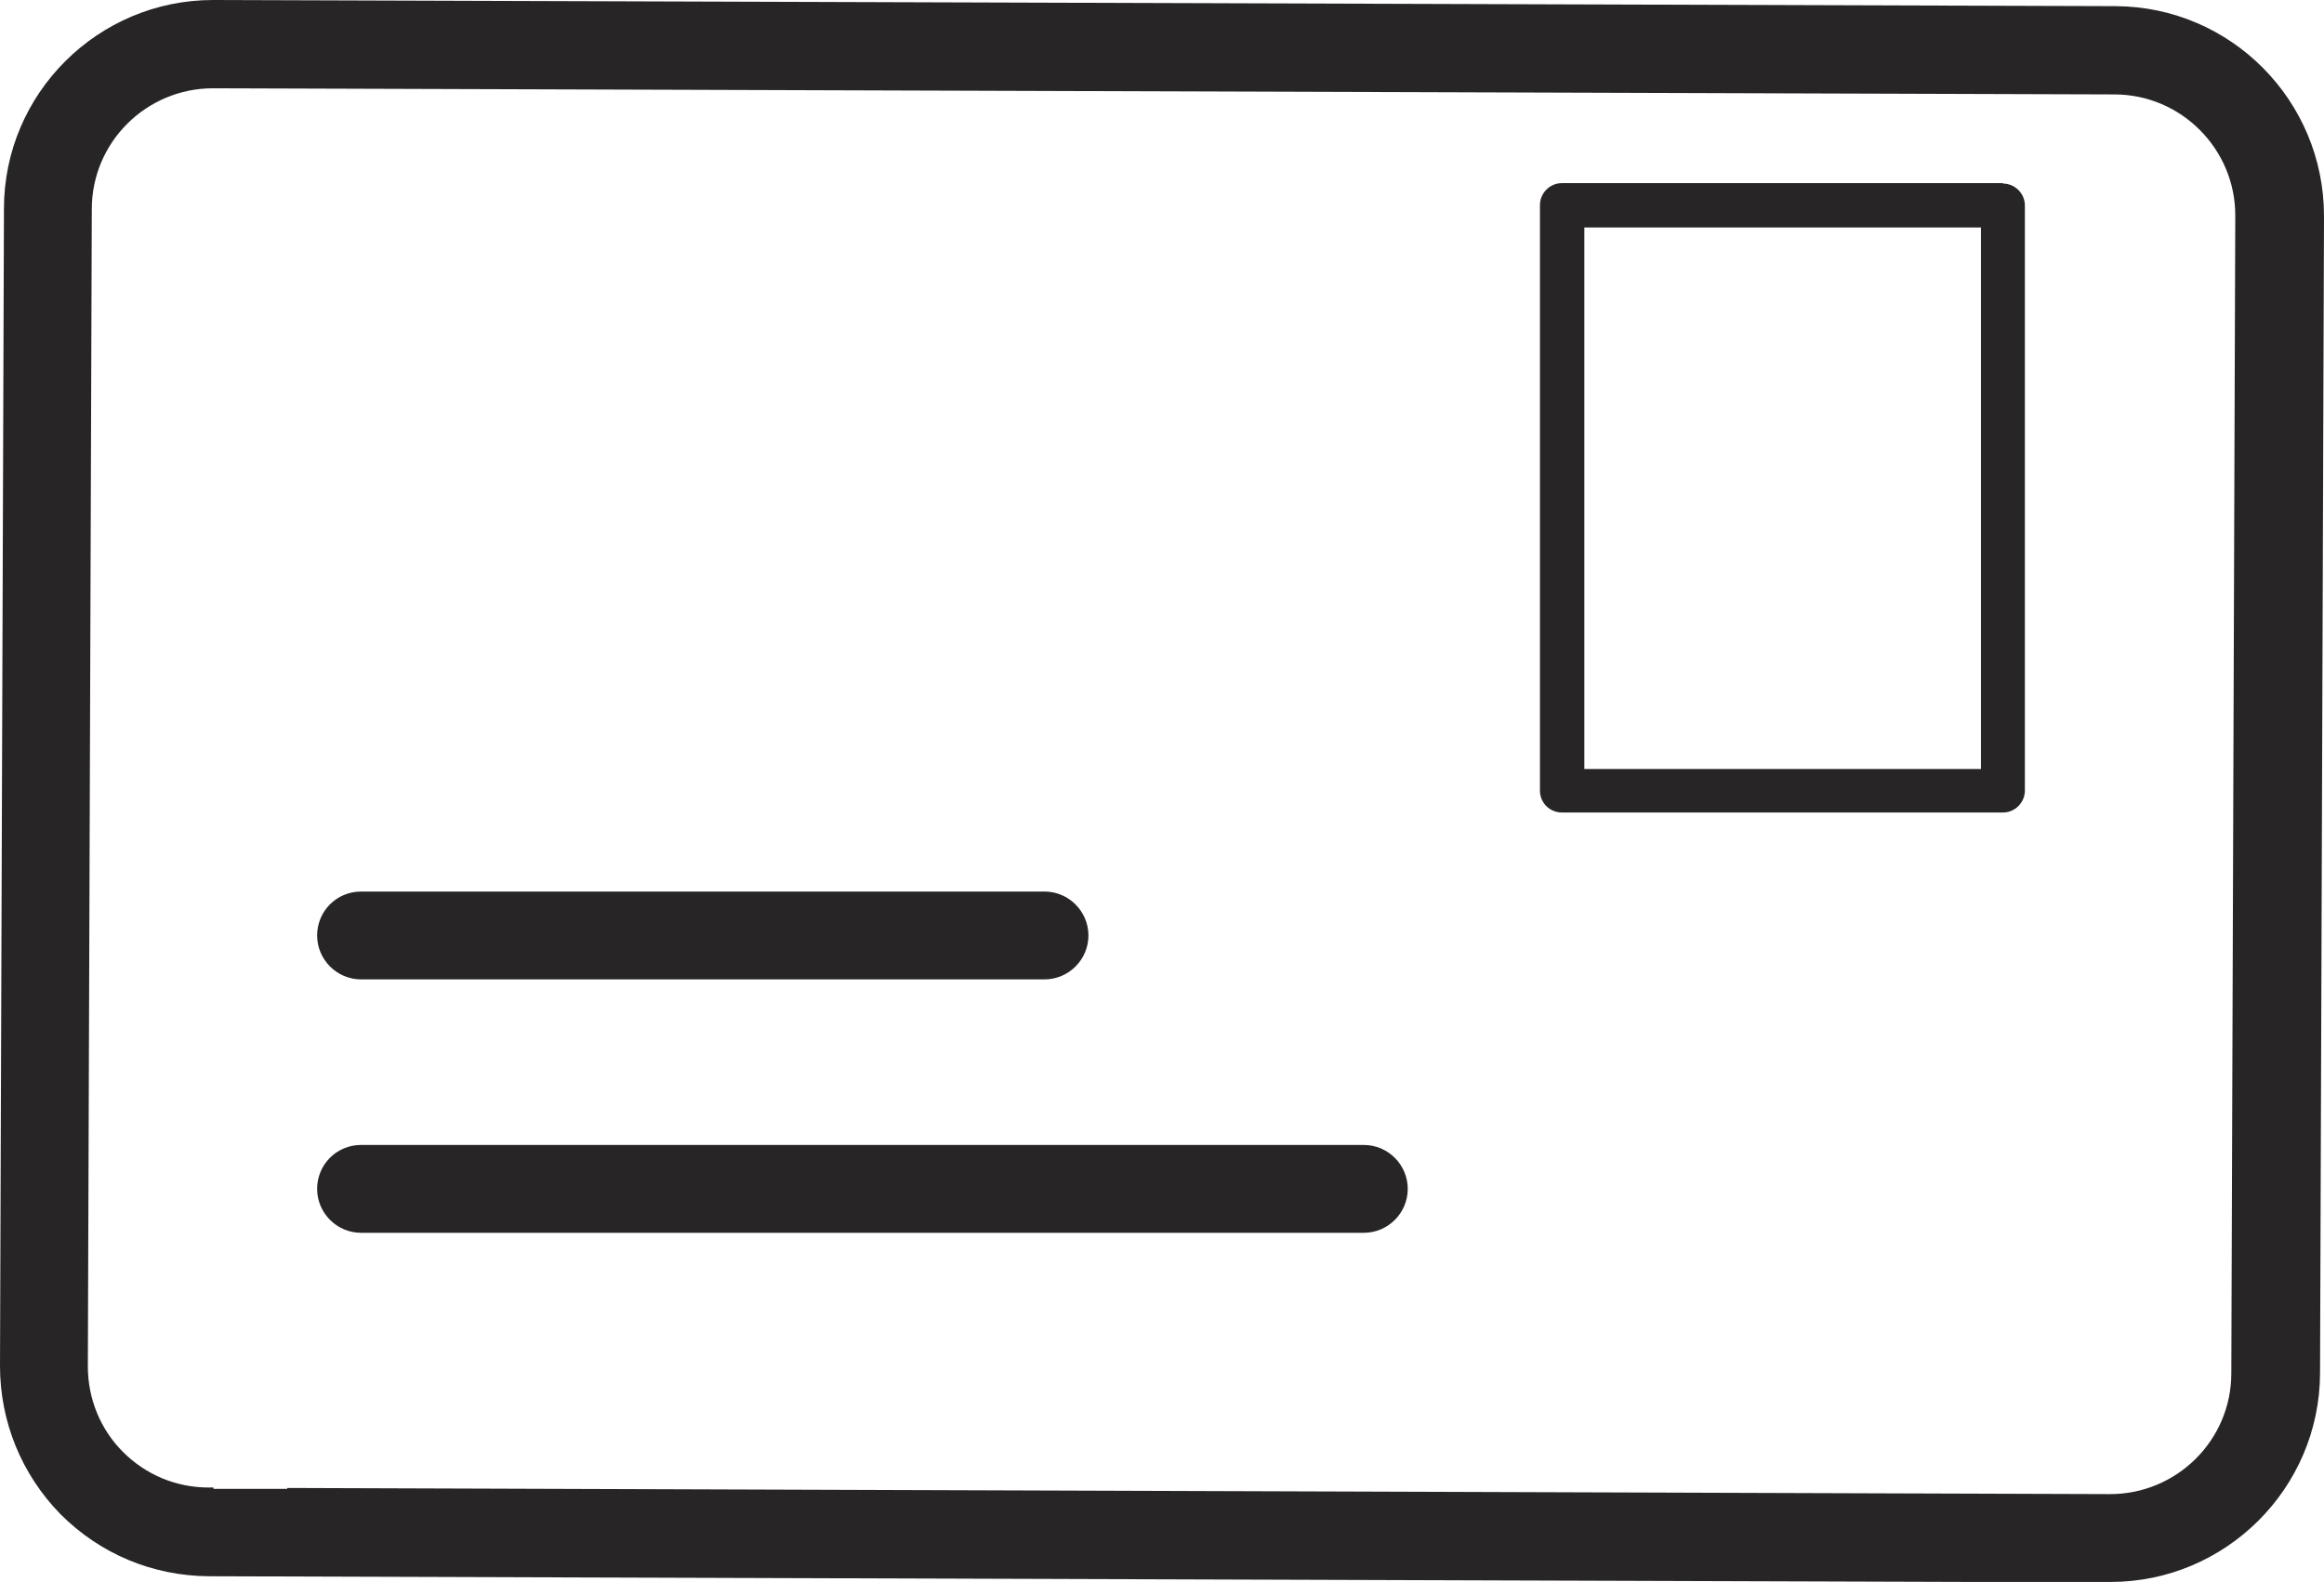
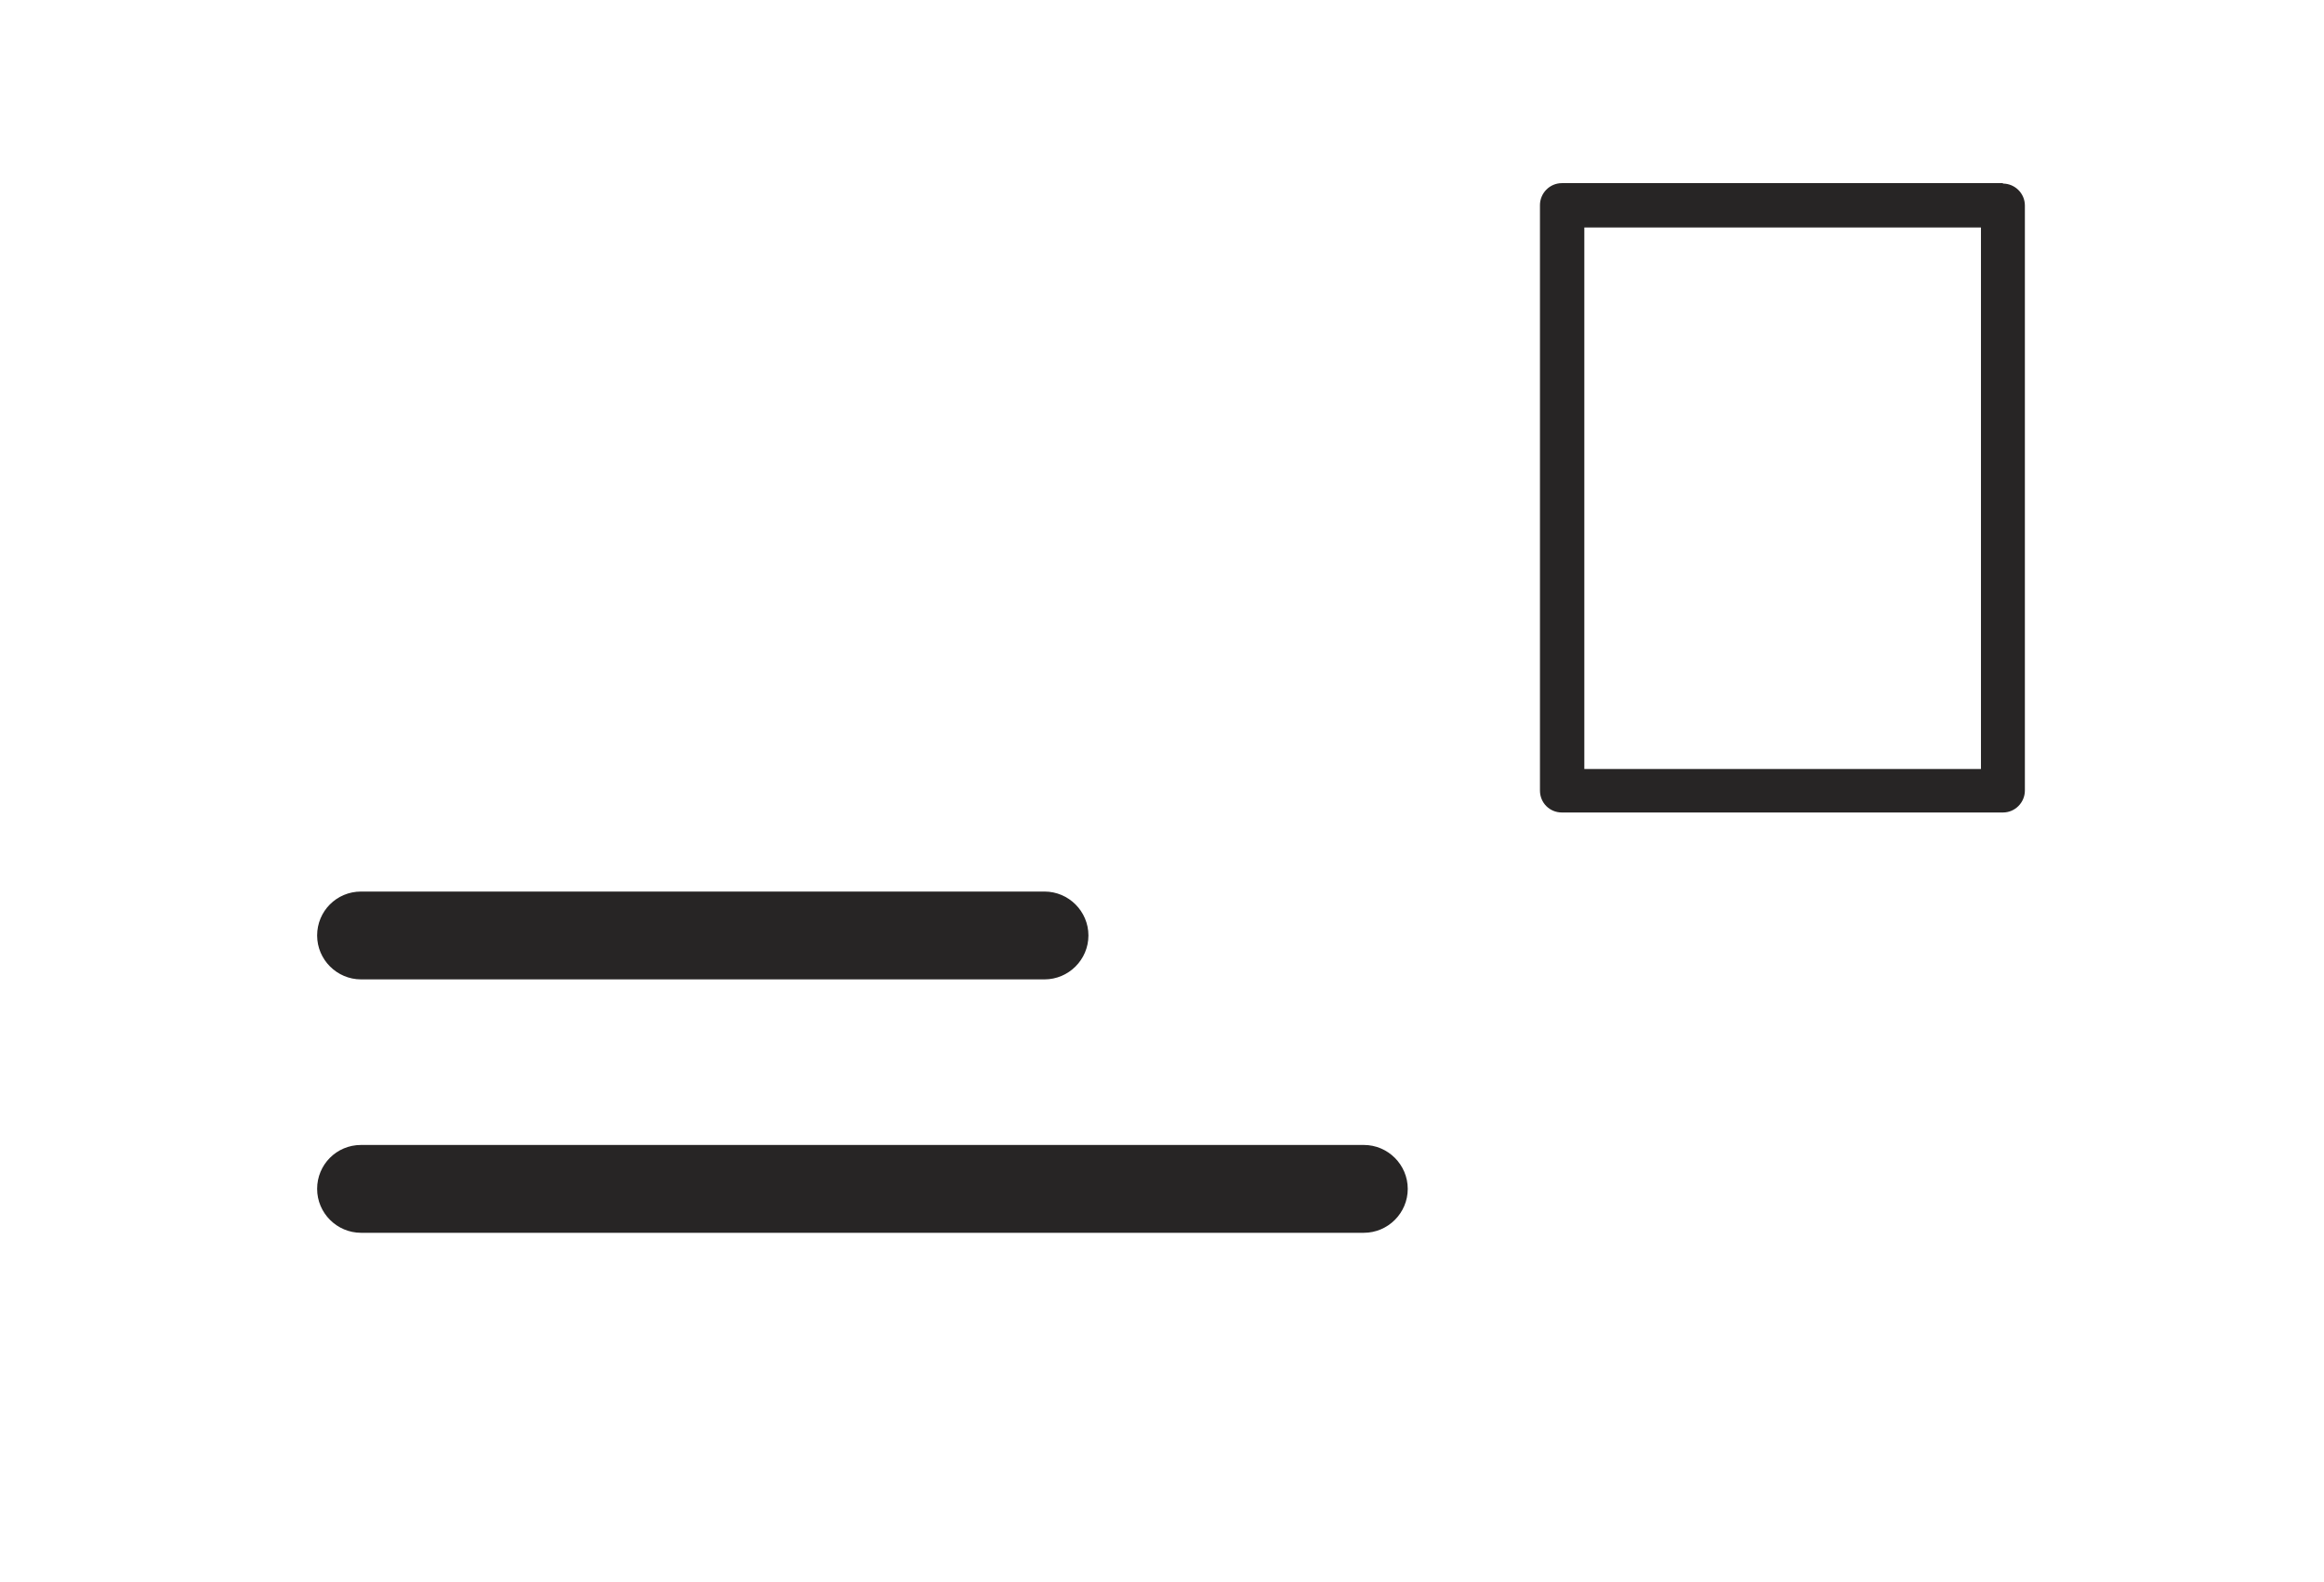
<svg xmlns="http://www.w3.org/2000/svg" viewBox="0 0 52.91 36.02" data-name="Camada 2" id="Camada_2">
  <defs>
    <style>      .cls-1 {        fill: #272525;        stroke-width: 0px;      }    </style>
  </defs>
  <g data-name="Camada 1" id="Camada_1-2">
    <g>
-       <path d="M48.05,36.02c2.62,0,4.76-2.13,4.77-4.75l.09-26.35c0-2.63-2.12-4.77-4.75-4.78L4.87,0h-.02C2.23,0,.09,2.13.09,4.75L0,31.1c0,1.27.49,2.47,1.38,3.38.9.9,2.09,1.4,3.37,1.41l43.29.14h.02ZM6.54,33.9h-1.68v-.03h-.11c-.74,0-1.43-.29-1.95-.81-.52-.52-.8-1.22-.8-1.95l.09-26.35c0-1.52,1.24-2.75,2.76-2.75h0l43.29.14c1.52,0,2.76,1.25,2.75,2.77l-.09,26.35c0,1.52-1.24,2.75-2.76,2.75h0l-41.5-.14v.02Z" class="cls-1" />
      <path d="M45.6,4.17h-10.04c-.28,0-.5.23-.5.5v13.33c0,.28.22.5.5.5h10.04c.28,0,.5-.23.5-.5V4.68c0-.28-.23-.5-.5-.5ZM45.1,17.51h-9.03V5.18h9.03v12.33Z" class="cls-1" />
      <path d="M8.22,22.3h15.56c.55,0,1-.45,1-1s-.45-1-1-1h-15.56c-.56,0-1,.45-1,1s.45,1,1,1Z" class="cls-1" />
      <path d="M31.05,26.07H8.22c-.56,0-1,.45-1,1s.45,1,1,1h22.83c.55,0,1-.45,1-1s-.45-1-1-1Z" class="cls-1" />
    </g>
  </g>
</svg>